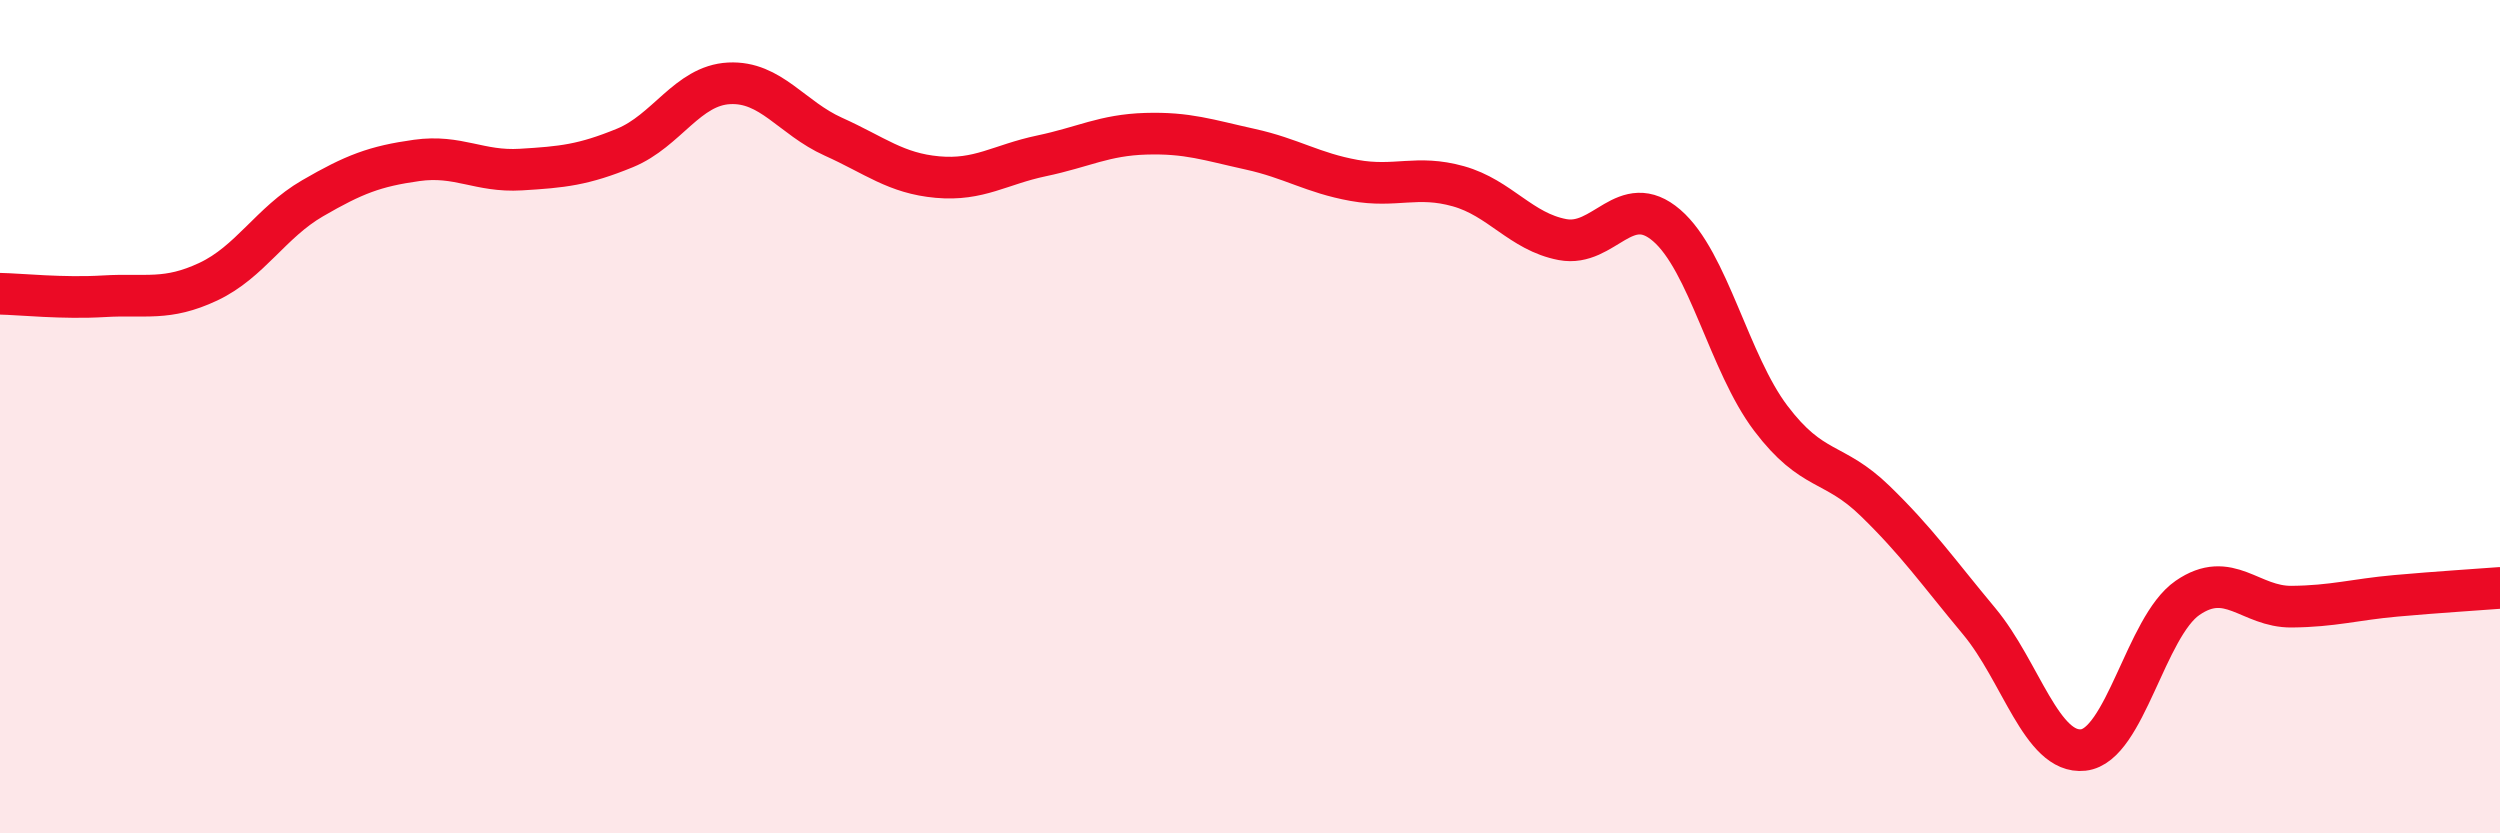
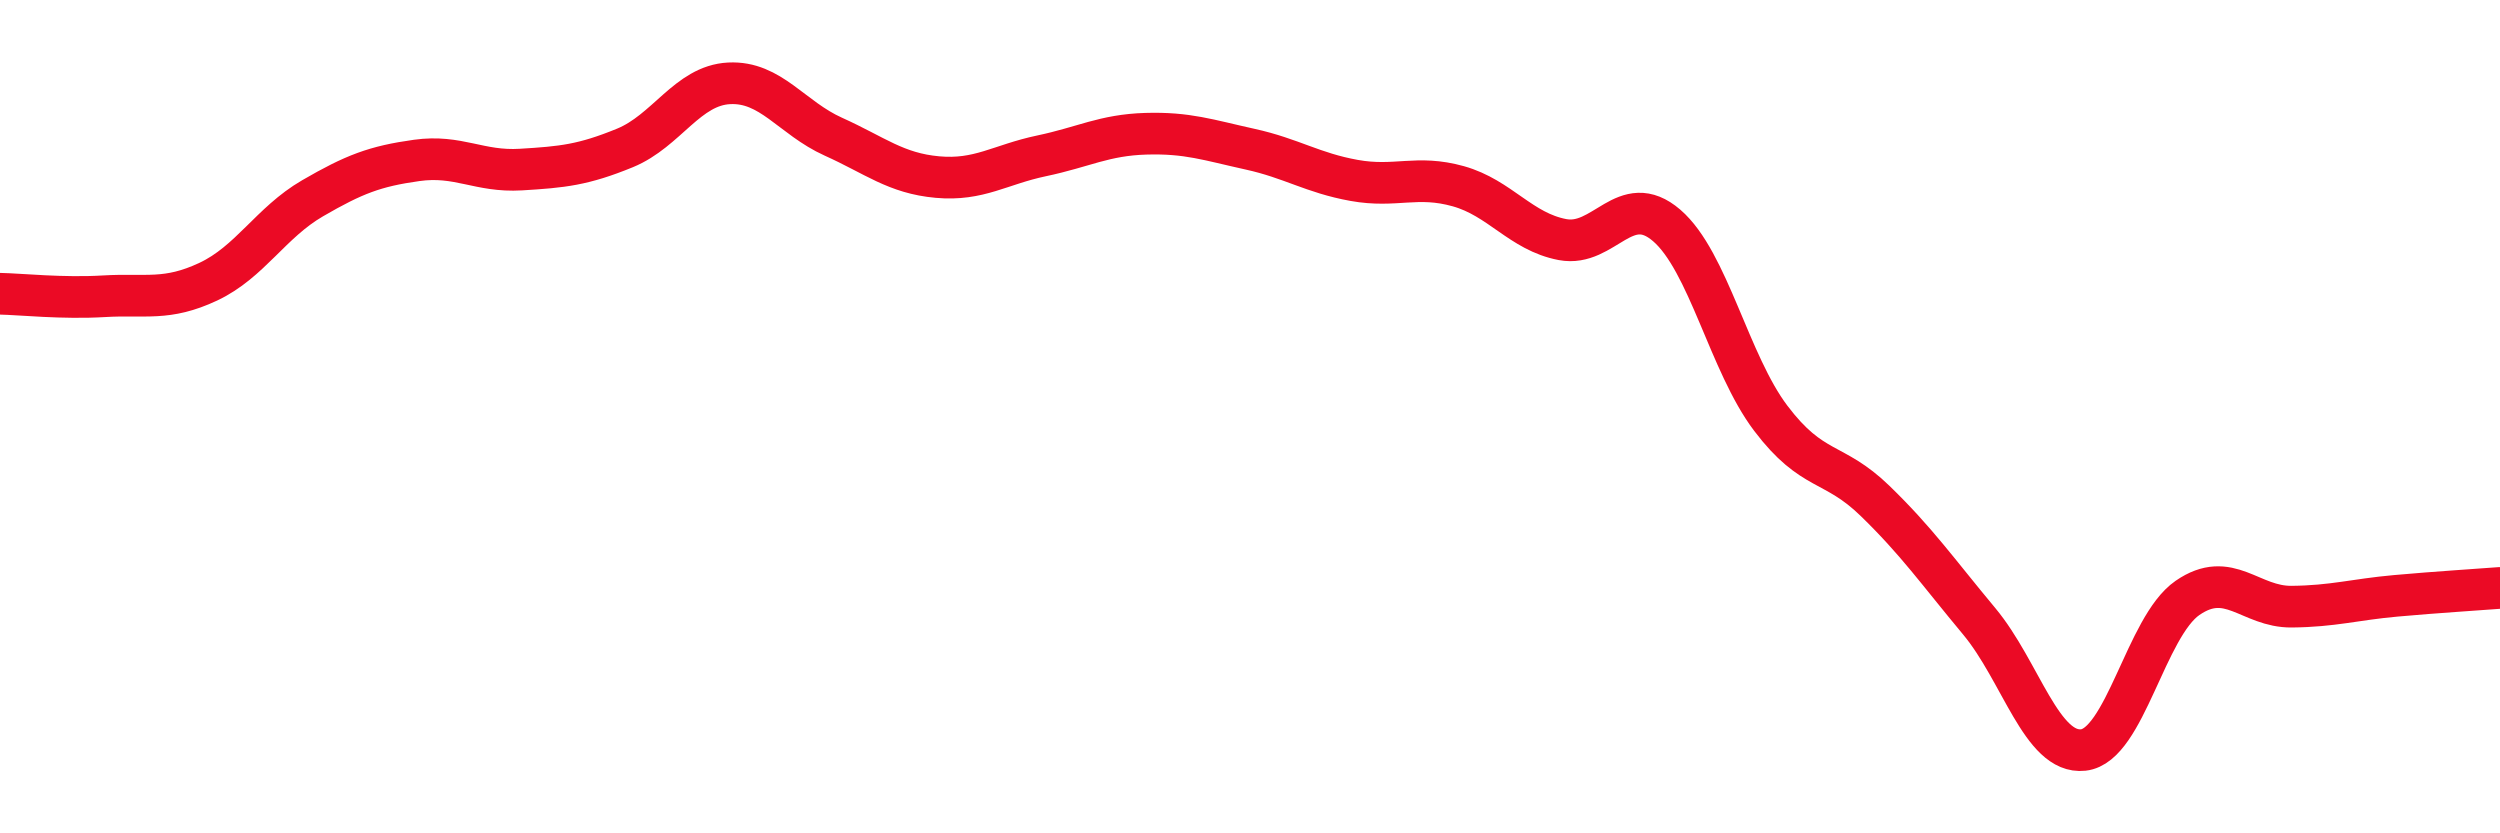
<svg xmlns="http://www.w3.org/2000/svg" width="60" height="20" viewBox="0 0 60 20">
-   <path d="M 0,7.05 C 0.5,7.06 1.5,7.17 2.5,7.11 C 3.5,7.05 4,7.23 5,6.76 C 6,6.29 6.5,5.34 7.5,4.76 C 8.5,4.18 9,3.99 10,3.85 C 11,3.71 11.5,4.13 12.5,4.07 C 13.5,4.01 14,3.96 15,3.55 C 16,3.14 16.5,2.05 17.5,2 C 18.5,1.95 19,2.83 20,3.28 C 21,3.73 21.5,4.16 22.5,4.25 C 23.5,4.34 24,3.95 25,3.74 C 26,3.53 26.5,3.24 27.5,3.21 C 28.5,3.18 29,3.36 30,3.58 C 31,3.8 31.5,4.15 32.5,4.33 C 33.5,4.51 34,4.19 35,4.47 C 36,4.75 36.5,5.56 37.5,5.75 C 38.5,5.94 39,4.55 40,5.41 C 41,6.27 41.5,8.72 42.5,10.04 C 43.5,11.36 44,11.05 45,12.02 C 46,12.99 46.5,13.71 47.5,14.91 C 48.5,16.11 49,18.11 50,18 C 51,17.89 51.5,15.04 52.5,14.35 C 53.5,13.66 54,14.57 55,14.56 C 56,14.55 56.5,14.39 57.5,14.3 C 58.5,14.21 59.5,14.15 60,14.11L60 20L0 20Z" fill="#EB0A25" opacity="0.1" stroke-linecap="round" stroke-linejoin="round" />
  <path d="M 0,7.05 C 0.5,7.06 1.5,7.17 2.5,7.11 C 3.5,7.05 4,7.23 5,6.76 C 6,6.29 6.5,5.34 7.5,4.76 C 8.5,4.18 9,3.99 10,3.85 C 11,3.71 11.5,4.13 12.5,4.07 C 13.5,4.01 14,3.96 15,3.55 C 16,3.14 16.5,2.05 17.5,2 C 18.5,1.95 19,2.83 20,3.28 C 21,3.73 21.5,4.16 22.5,4.25 C 23.5,4.34 24,3.95 25,3.74 C 26,3.53 26.5,3.24 27.5,3.21 C 28.5,3.18 29,3.36 30,3.58 C 31,3.8 31.5,4.15 32.5,4.33 C 33.5,4.51 34,4.19 35,4.47 C 36,4.75 36.5,5.56 37.5,5.75 C 38.5,5.94 39,4.55 40,5.41 C 41,6.27 41.5,8.72 42.5,10.04 C 43.5,11.36 44,11.05 45,12.02 C 46,12.99 46.5,13.71 47.5,14.91 C 48.5,16.11 49,18.11 50,18 C 51,17.89 51.5,15.04 52.5,14.35 C 53.5,13.66 54,14.57 55,14.56 C 56,14.55 56.5,14.39 57.5,14.3 C 58.5,14.21 59.5,14.15 60,14.11" stroke="#EB0A25" stroke-width="1" fill="none" stroke-linecap="round" stroke-linejoin="round" />
</svg>